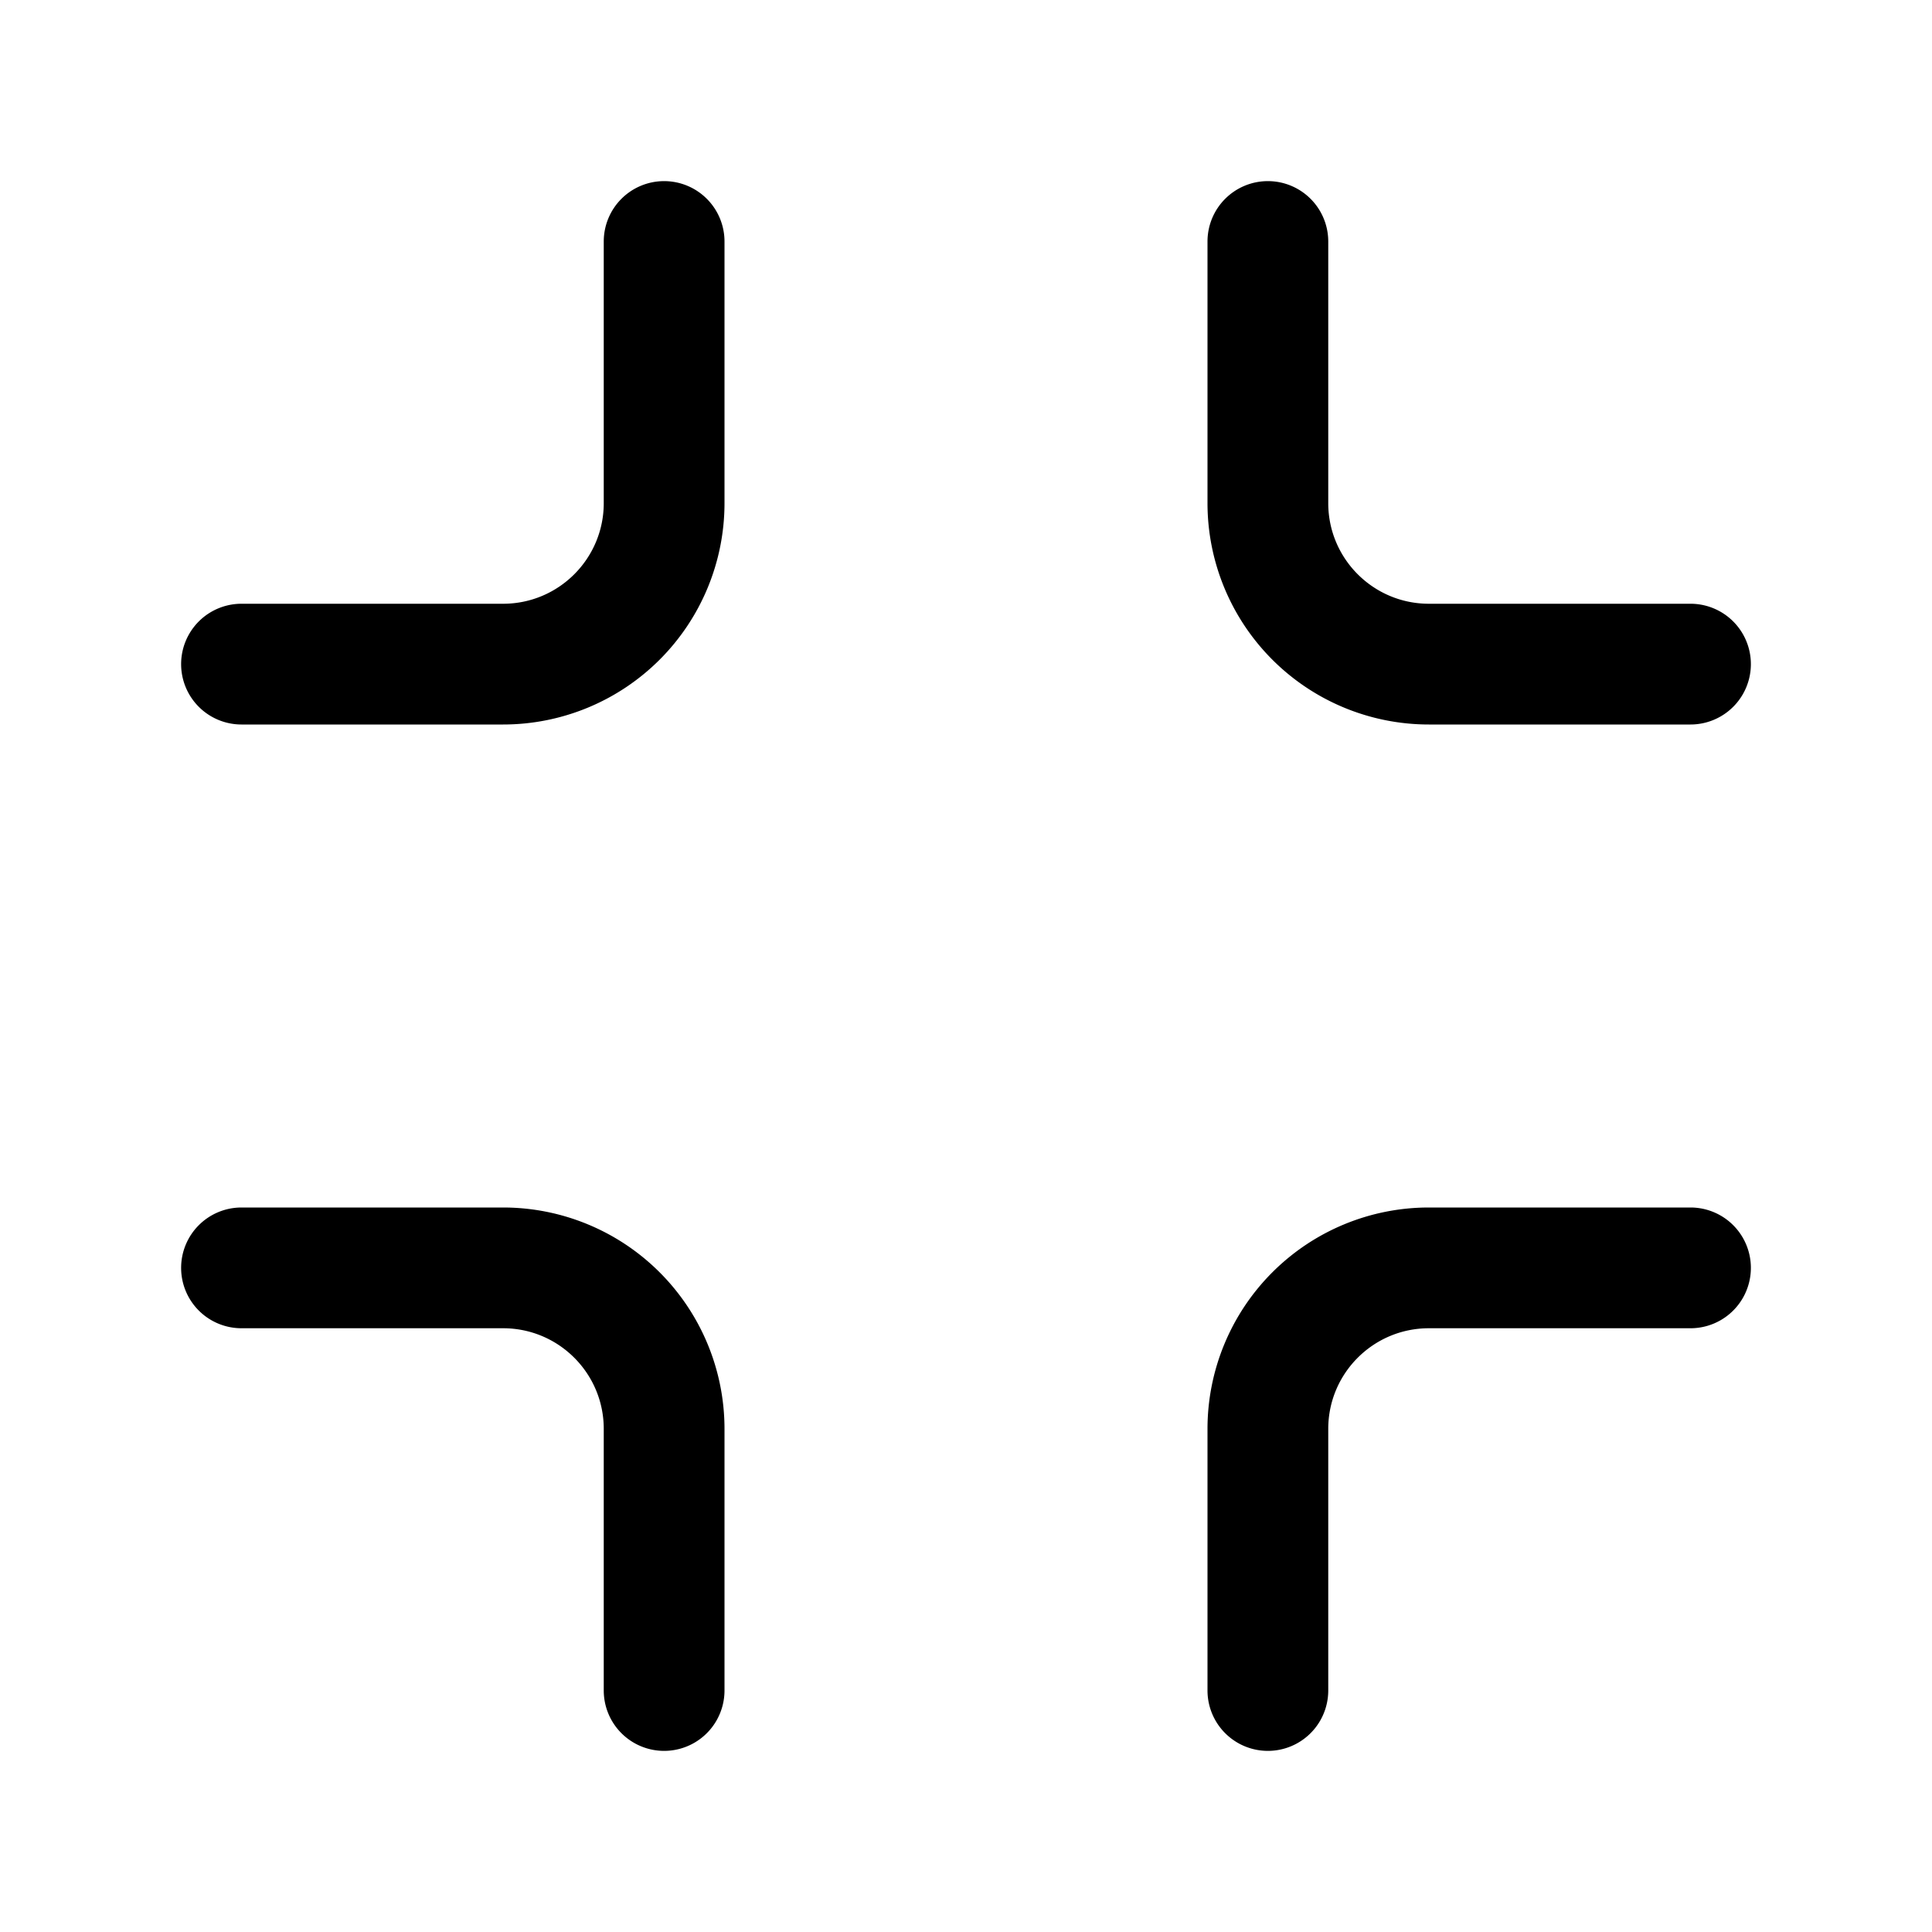
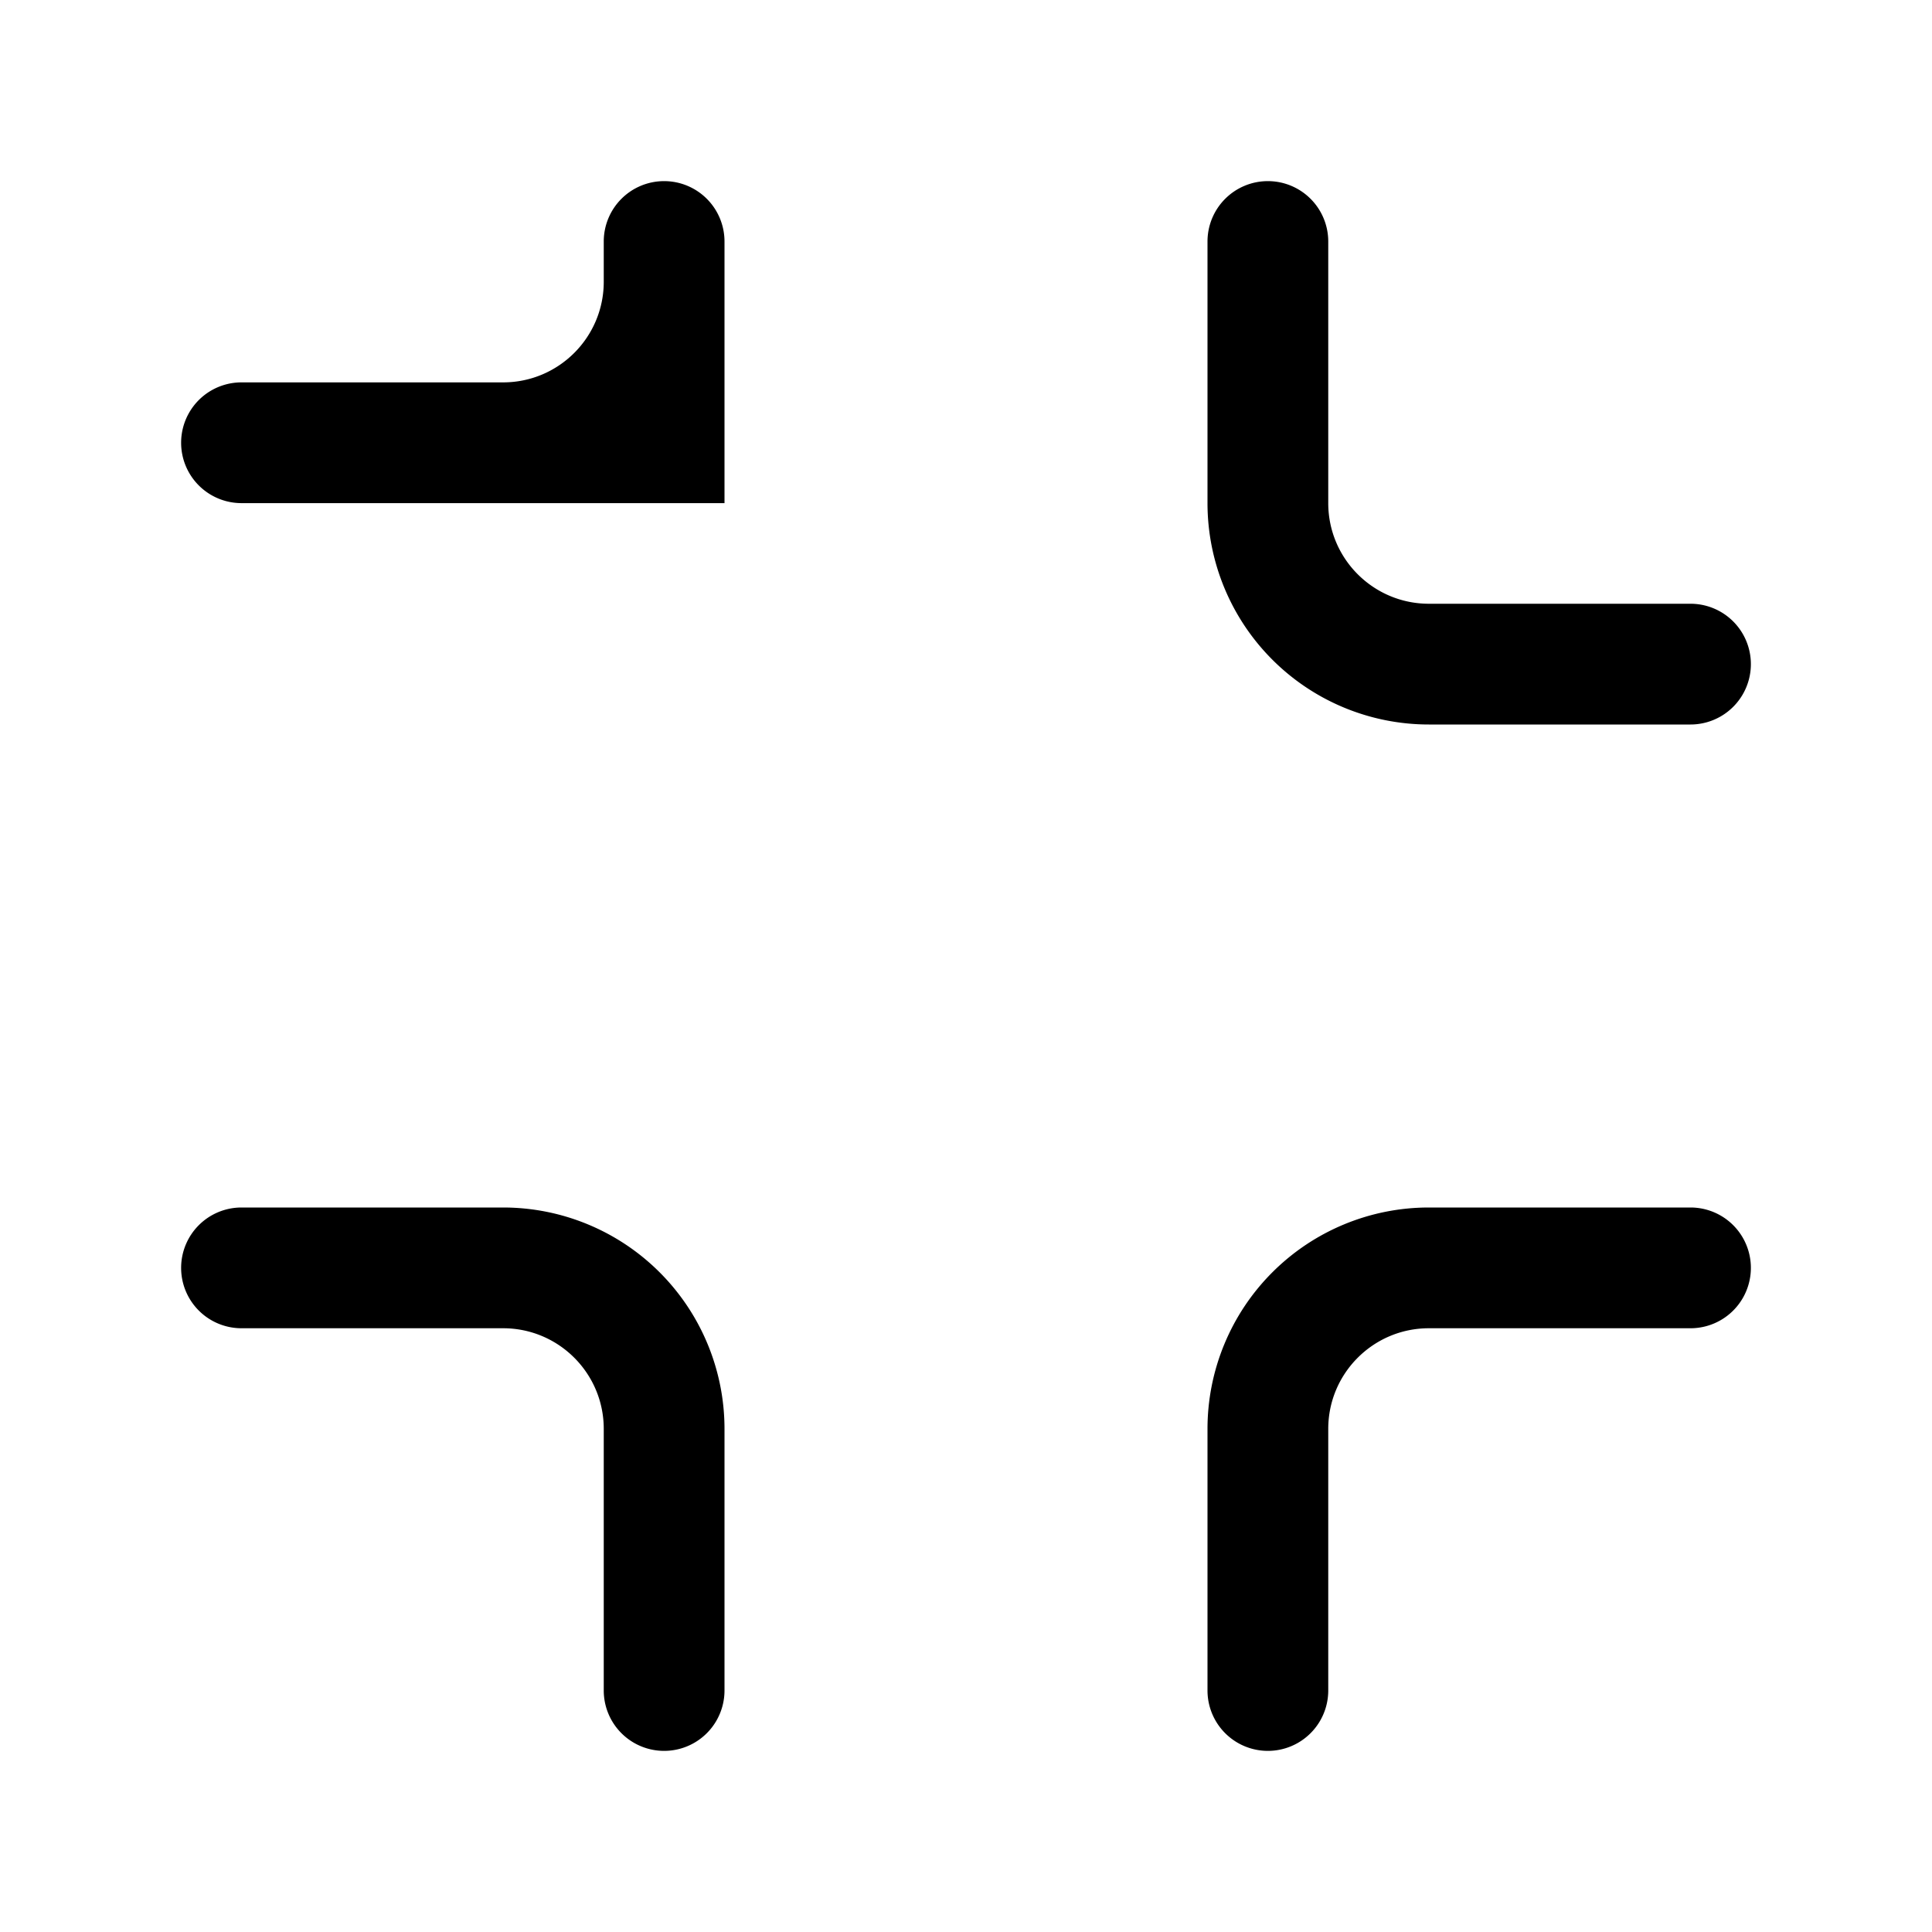
<svg xmlns="http://www.w3.org/2000/svg" width="24" height="24" fill="none" viewBox="0 0 24 24">
-   <path fill="currentColor" fill-rule="evenodd" d="M8.25 2.25A.75.75 0 019 3v3.25A2.75 2.75 0 016.25 9H3a.75.75 0 010-1.5h3.25c.69 0 1.25-.56 1.25-1.25V3a.75.75 0 01.75-.75zm7.5 0a.75.75 0 01.75.75v3.25c0 .69.56 1.25 1.25 1.25H21A.75.75 0 0121 9h-3.25A2.75 2.75 0 0115 6.25V3a.75.75 0 01.75-.75zm-13.5 13.5A.75.75 0 013 15h3.25A2.75 2.75 0 019 17.75V21a.75.75 0 01-1.5 0v-3.25c0-.69-.56-1.25-1.25-1.25H3a.75.75 0 01-.75-.75zm12.75 2A2.75 2.75 0 0117.75 15H21a.75.75 0 010 1.5h-3.25c-.69 0-1.25.56-1.25 1.25V21a.75.75 0 01-1.5 0v-3.25z" clip-rule="evenodd" />
+   <path fill="currentColor" fill-rule="evenodd" d="M8.25 2.25A.75.75 0 019 3v3.25H3a.75.75 0 010-1.5h3.25c.69 0 1.25-.56 1.25-1.25V3a.75.75 0 01.75-.75zm7.5 0a.75.75 0 01.75.75v3.25c0 .69.56 1.25 1.25 1.25H21A.75.75 0 0121 9h-3.25A2.75 2.75 0 0115 6.25V3a.75.75 0 01.75-.75zm-13.5 13.5A.75.75 0 013 15h3.25A2.75 2.75 0 019 17.75V21a.75.75 0 01-1.5 0v-3.25c0-.69-.56-1.25-1.25-1.25H3a.75.75 0 01-.75-.75zm12.75 2A2.75 2.75 0 0117.75 15H21a.75.75 0 010 1.5h-3.25c-.69 0-1.25.56-1.25 1.25V21a.75.75 0 01-1.5 0v-3.25z" clip-rule="evenodd" />
</svg>